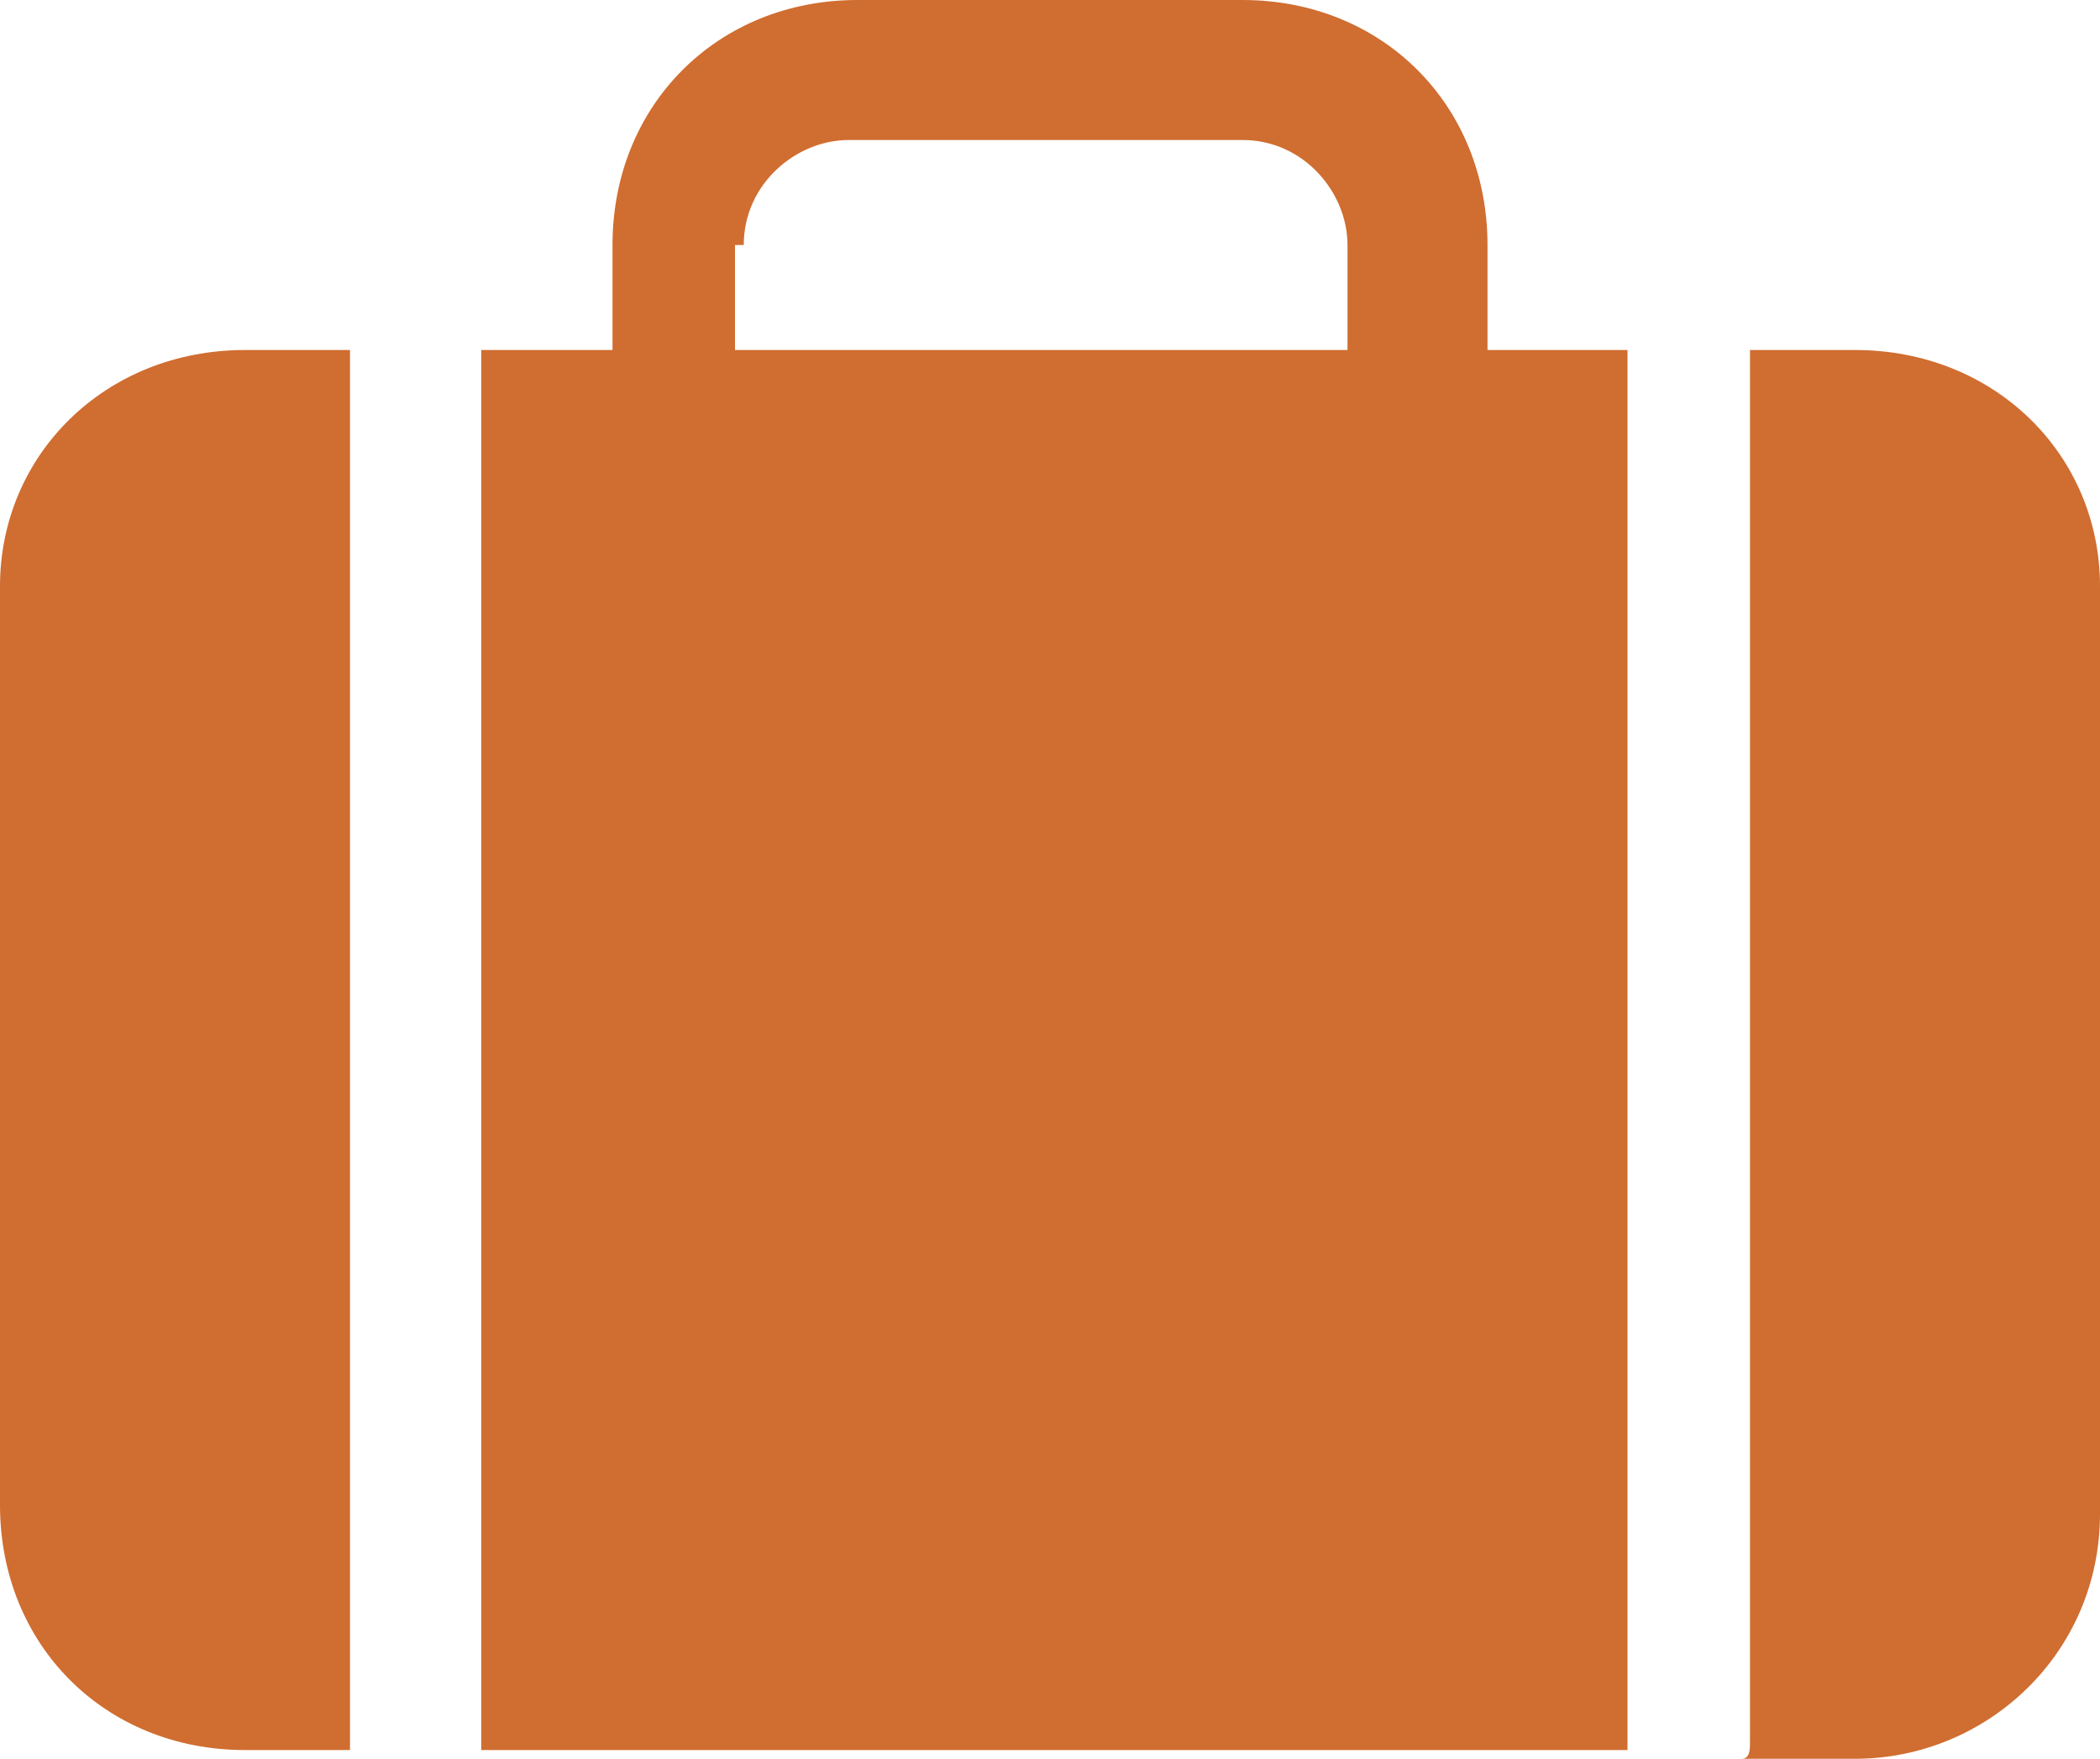
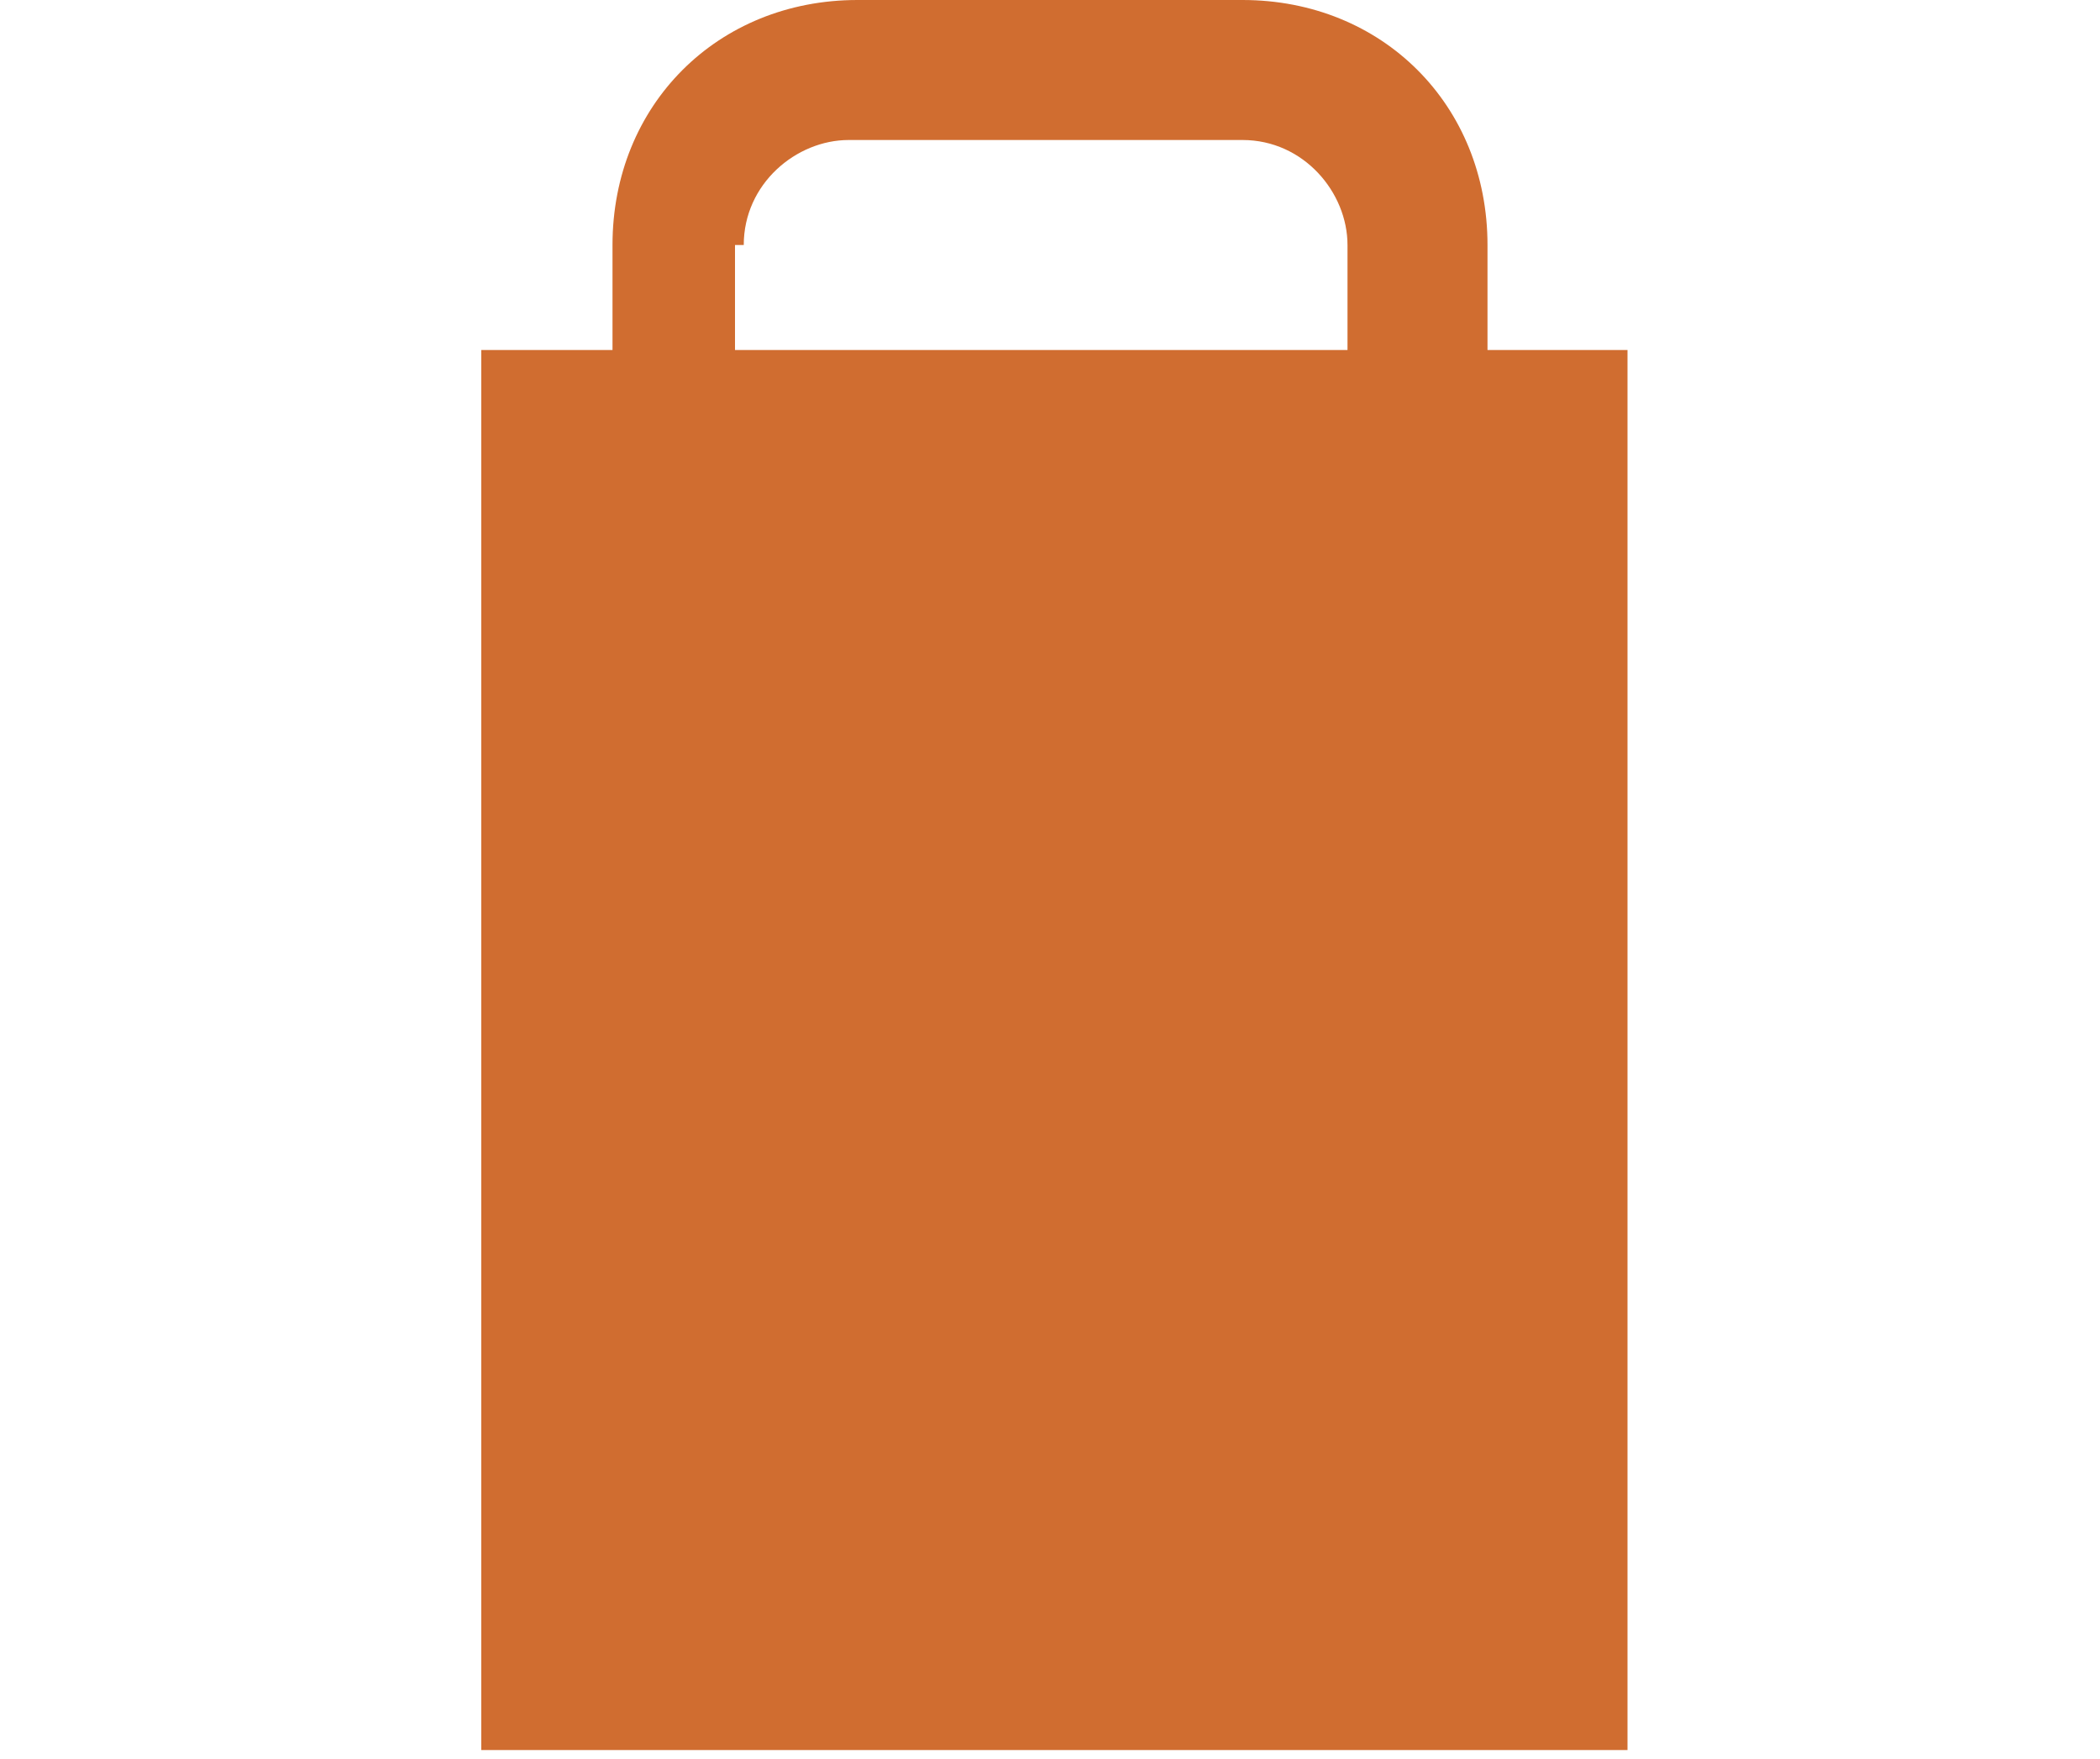
<svg xmlns="http://www.w3.org/2000/svg" fill="#d06d30" height="20.1" preserveAspectRatio="xMidYMid meet" version="1" viewBox="0.0 2.0 24.0 20.1" width="24" zoomAndPan="magnify">
  <g id="change1_1">
-     <path d="M2.8,22H4c0-0.1,0-0.2,0-0.2v-0.5v-0.8v-13V6.7V6.2C4,6.1,4,6,4,6H2.8C1.2,6,0,7.2,0,8.7v10.5C0,20.8,1.2,22,2.8,22z" fill="inherit" />
-   </g>
+     </g>
  <g id="change1_2">
    <path d="M5.5,7.5v13v0.8v0.5c0,0.1,0,0.2,0,0.2h13.1c0-0.1,0-0.2,0-0.2v-0.5v-0.8v-13V6.7V6H17V4.8C17,3.2,15.8,2,14.2,2H9.8 C8.2,2,7,3.2,7,4.8V6H5.5c0,0.1,0,0.1,0,0.2v0.5V7.5z M8.5,4.8c0-0.7,0.6-1.2,1.2-1.2h4.5c0.7,0,1.2,0.6,1.2,1.2V6h-7V4.8z" fill="inherit" />
  </g>
  <g id="change1_3">
-     <path d="M21.2,6H20v0.8v0.8v13v0.8v0.5c0,0.1,0,0.2-0.1,0.2h1.3c1.5,0,2.8-1.2,2.8-2.8V8.7C24,7.2,22.8,6,21.2,6z" fill="inherit" />
-   </g>
+     </g>
</svg>